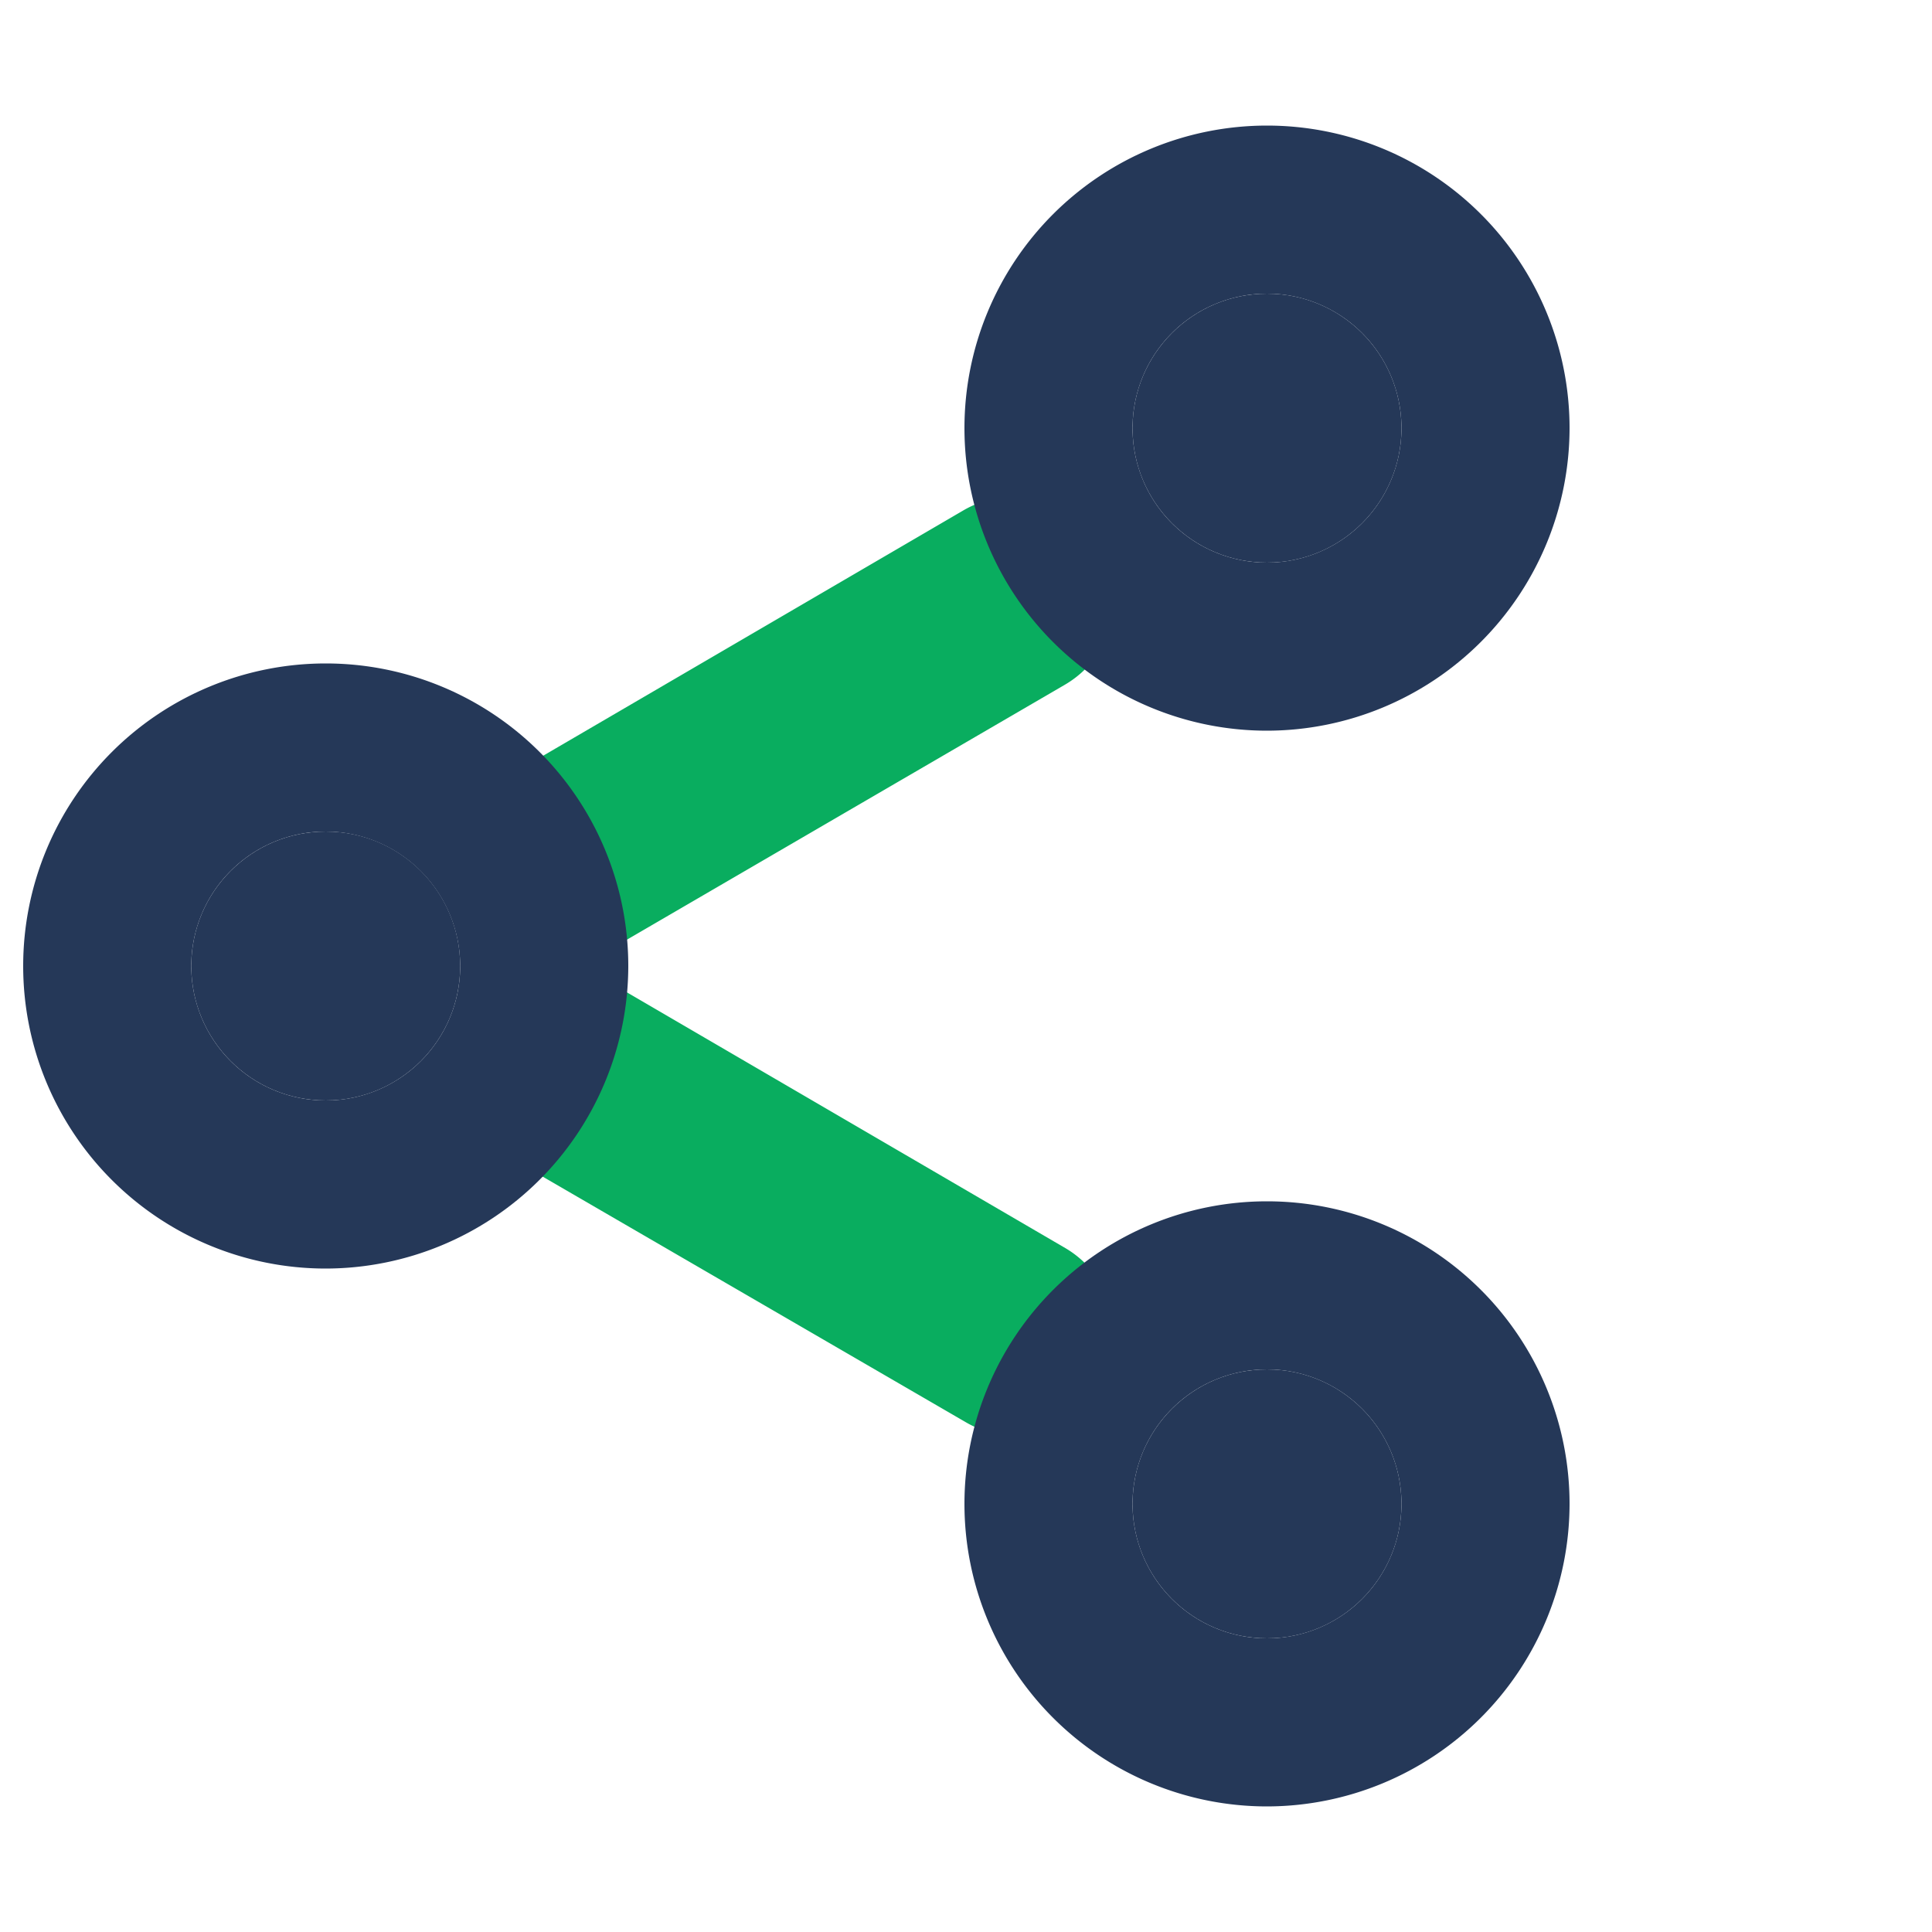
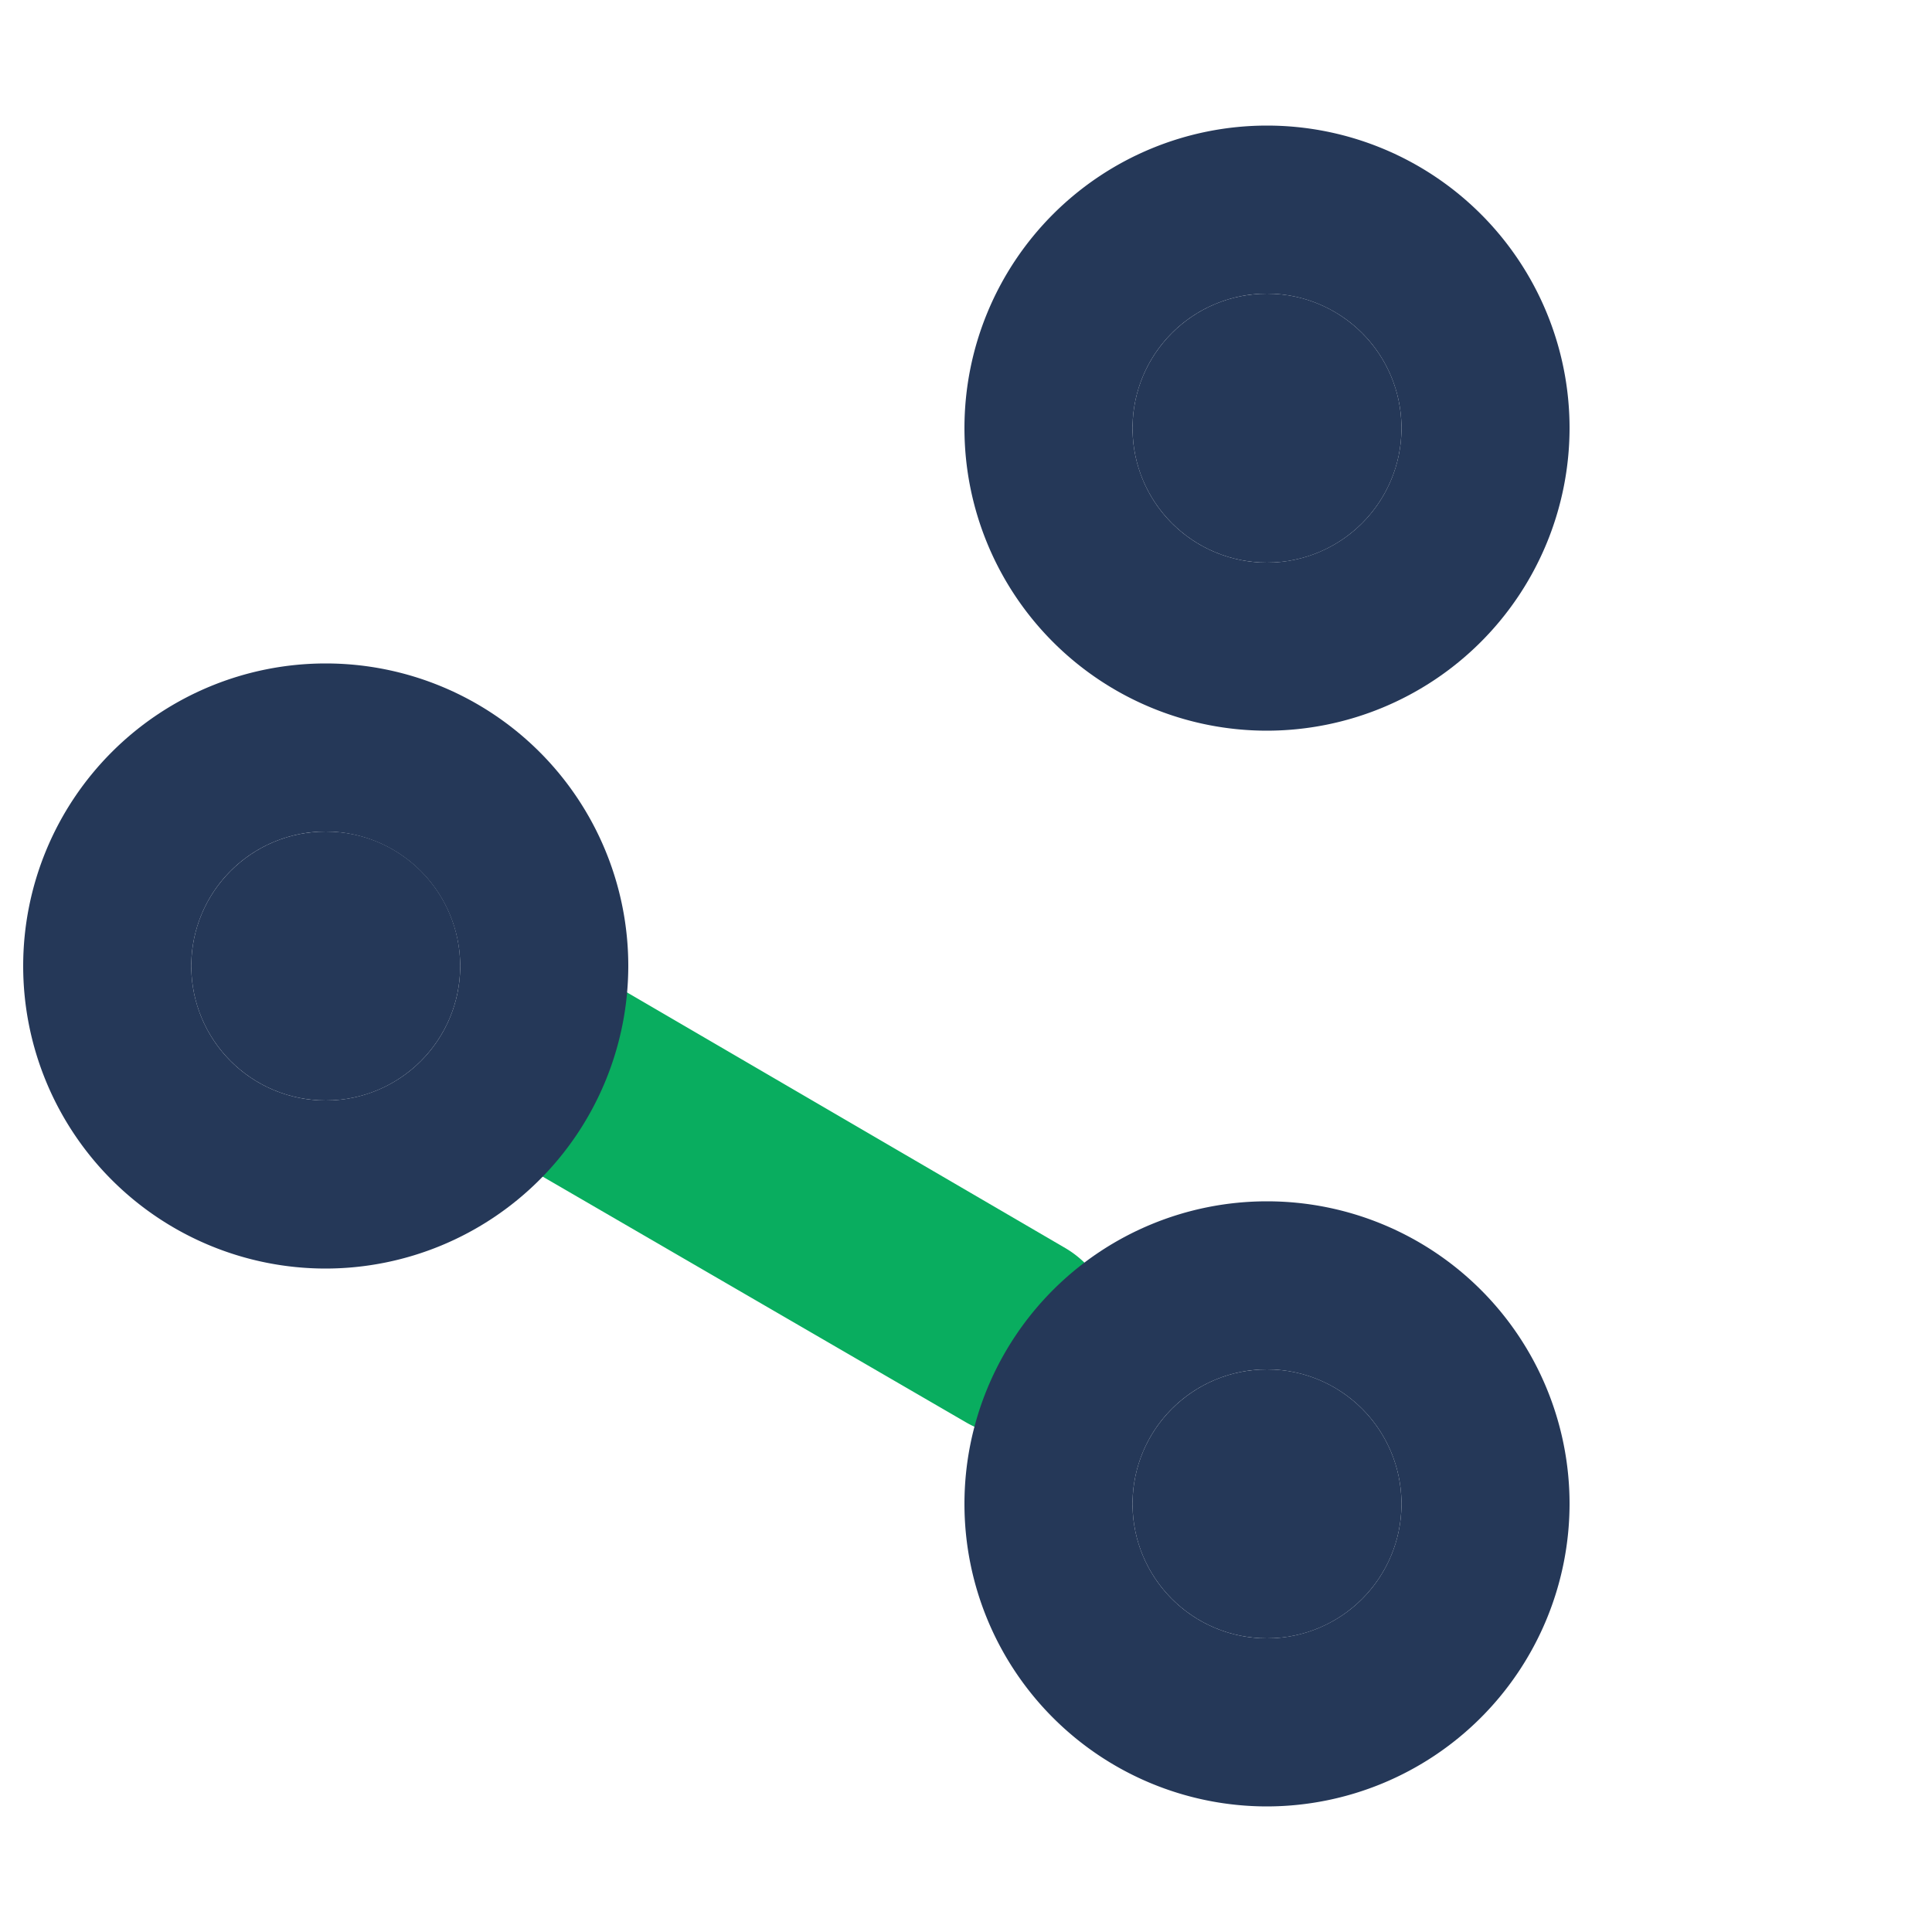
<svg xmlns="http://www.w3.org/2000/svg" id="Layer_1" data-name="Layer 1" viewBox="0 0 50 50">
  <defs>
    <style>.cls-1{fill:#09ad5f;}.cls-2{fill:#253858;}</style>
  </defs>
  <g id="share-i">
    <g id="Line_25" data-name="Line 25">
      <path class="cls-1" d="M26.26,37.16A2.58,2.58,0,0,1,25,36.81L13.06,29.88a2.61,2.61,0,0,1,2.63-4.51L27.57,32.3a2.61,2.61,0,0,1-1.31,4.86Z" />
    </g>
    <g id="Line_26" data-name="Line 26">
-       <path class="cls-1" d="M14.38,25a2.61,2.61,0,0,1-1.32-4.86l11.87-6.93a2.61,2.61,0,0,1,2.63,4.51L15.69,24.63A2.6,2.6,0,0,1,14.38,25Z" />
-     </g>
+       </g>
    <g id="Ellipse_201" data-name="Ellipse 201">
      <circle class="cls-2" cx="32.79" cy="11.08" r="3.48" />
      <path class="cls-2" d="M32.79,18.91a7.83,7.83,0,1,1,7.83-7.83A7.84,7.84,0,0,1,32.79,18.91Zm0-11.31a3.48,3.48,0,1,0,3.48,3.48A3.48,3.48,0,0,0,32.79,7.6Z" />
    </g>
    <g id="Ellipse_207" data-name="Ellipse 207">
      <circle class="cls-2" cx="32.79" cy="38.92" r="3.48" />
      <path class="cls-2" d="M32.79,46.75a7.83,7.83,0,1,1,7.83-7.83A7.84,7.84,0,0,1,32.79,46.75Zm0-11.31a3.48,3.48,0,1,0,3.48,3.48A3.48,3.48,0,0,0,32.79,35.44Z" />
    </g>
    <g id="Ellipse_202" data-name="Ellipse 202">
      <circle class="cls-2" cx="8.43" cy="25" r="3.48" />
      <path class="cls-2" d="M8.43,32.83A7.83,7.83,0,1,1,16.26,25,7.84,7.84,0,0,1,8.43,32.83Zm0-11.31A3.48,3.48,0,1,0,11.91,25,3.49,3.49,0,0,0,8.43,21.52Z" />
    </g>
  </g>
</svg>